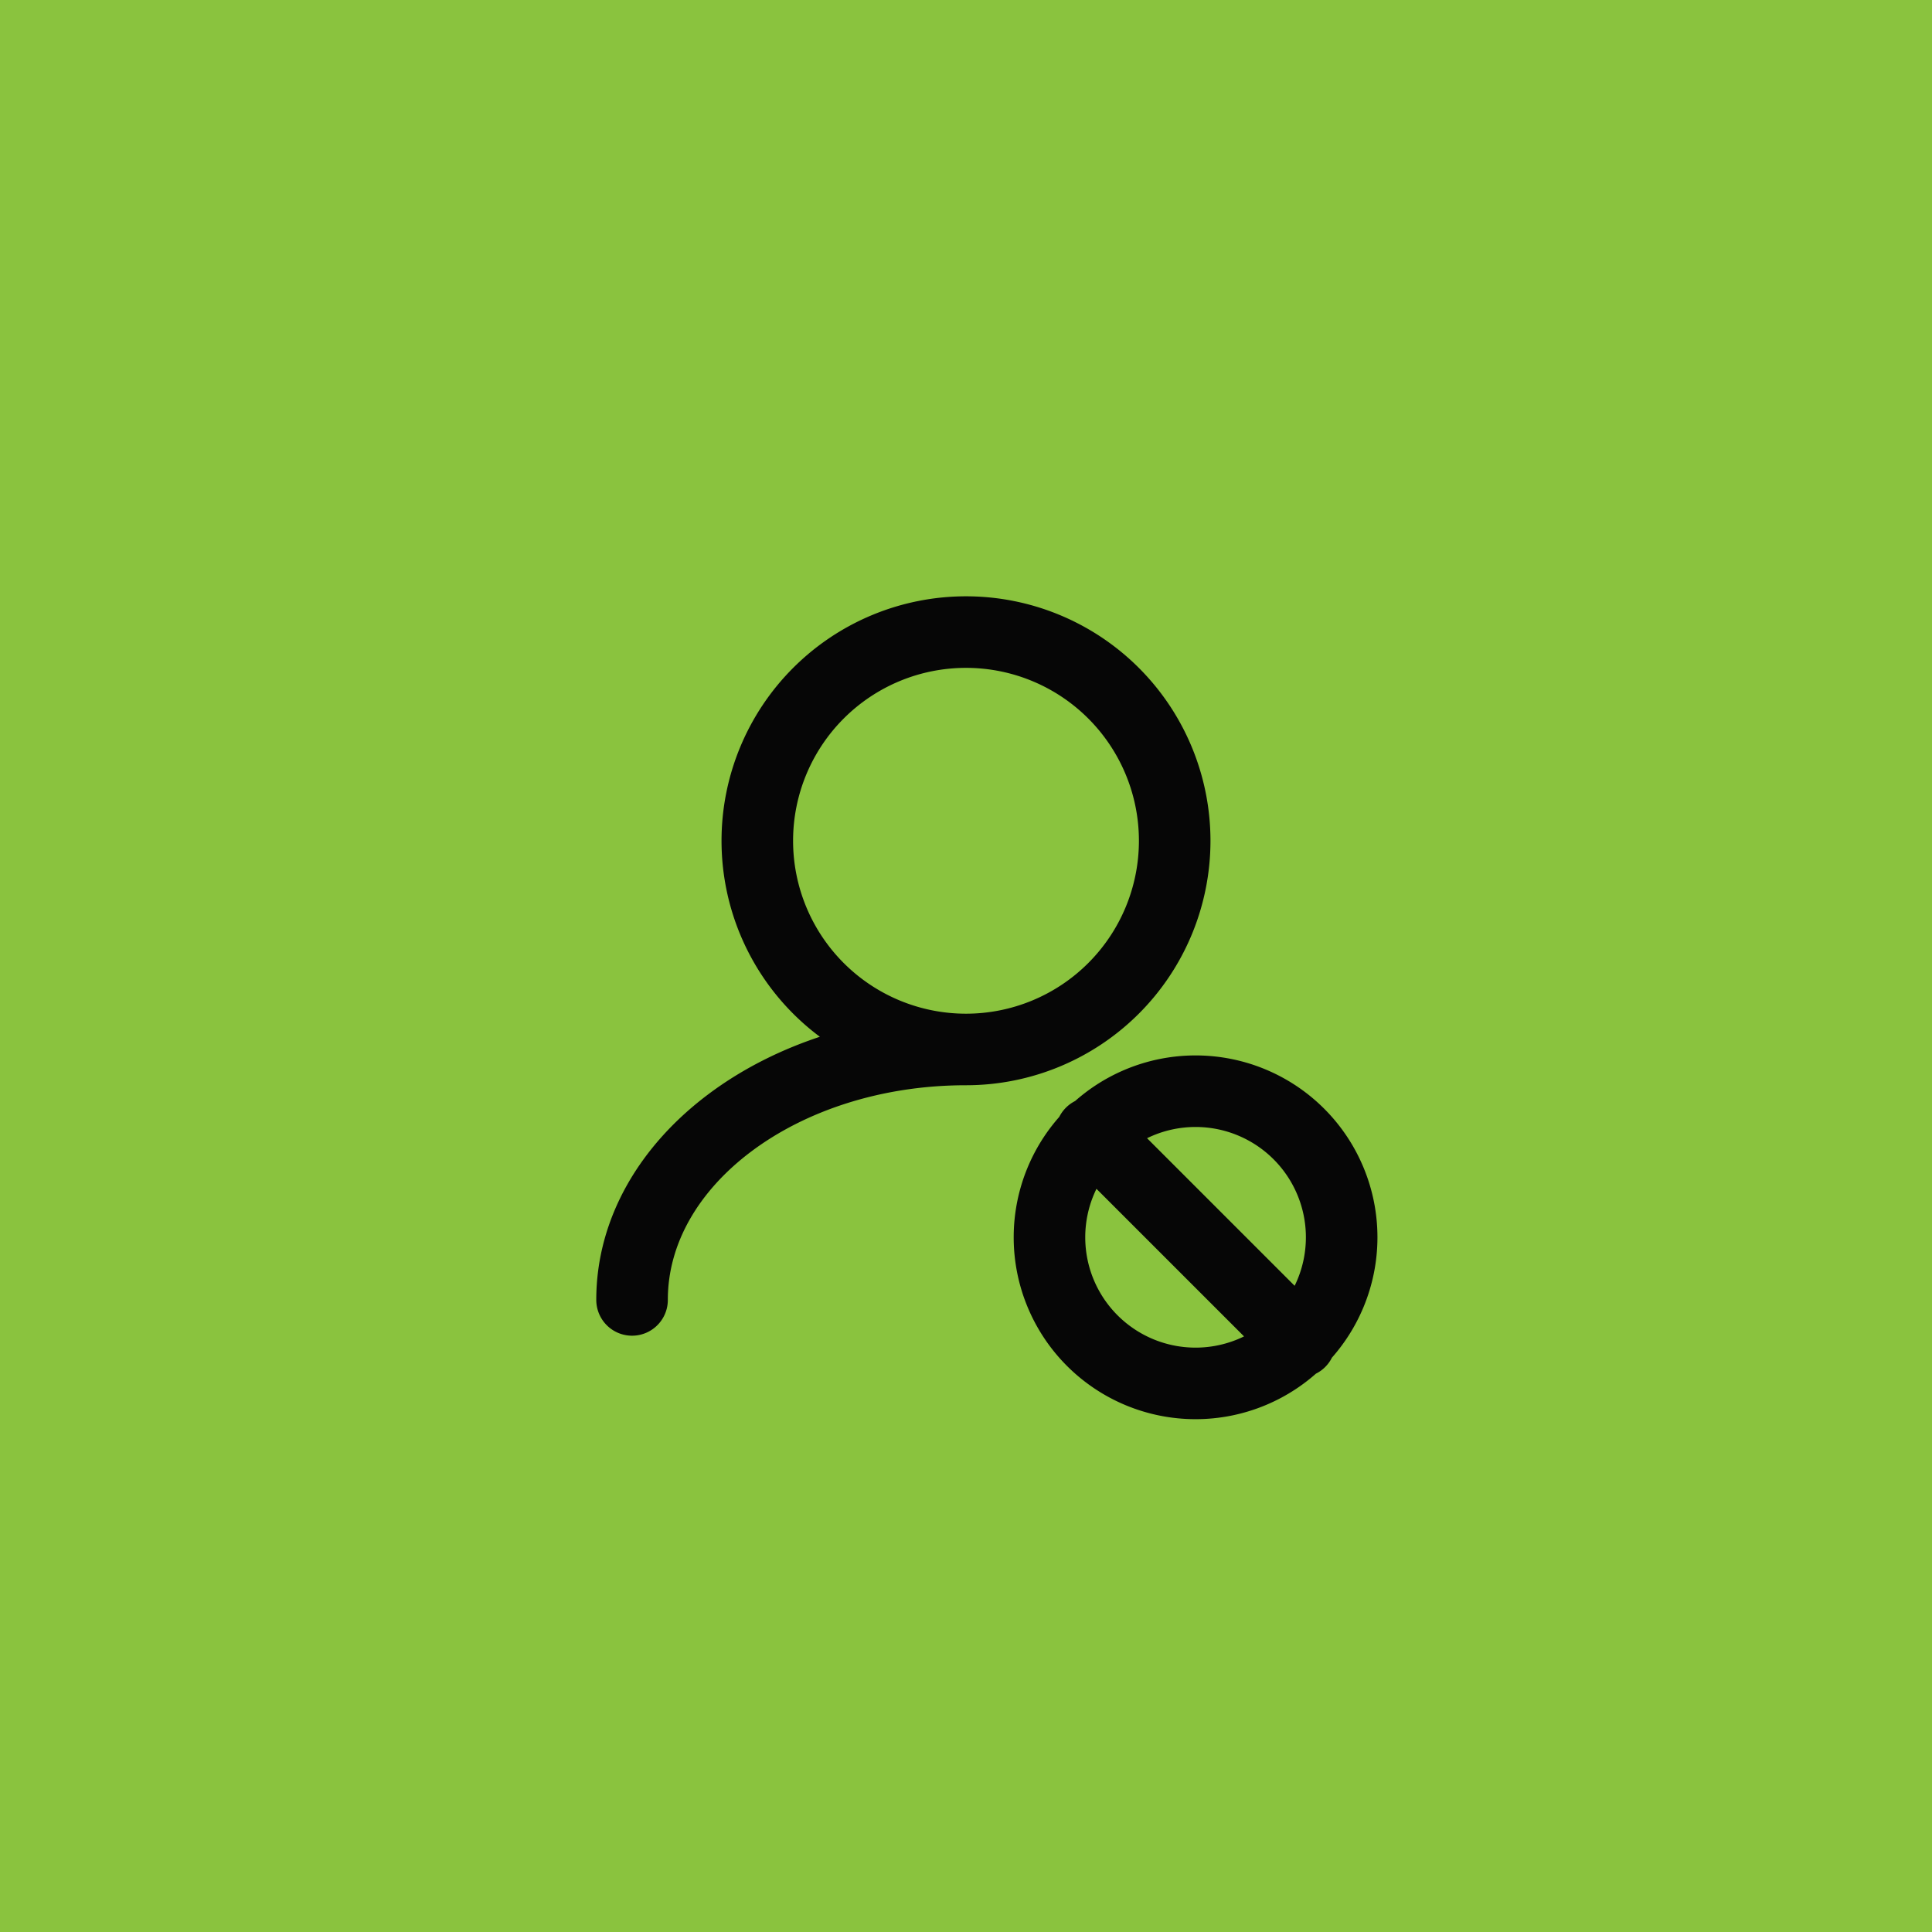
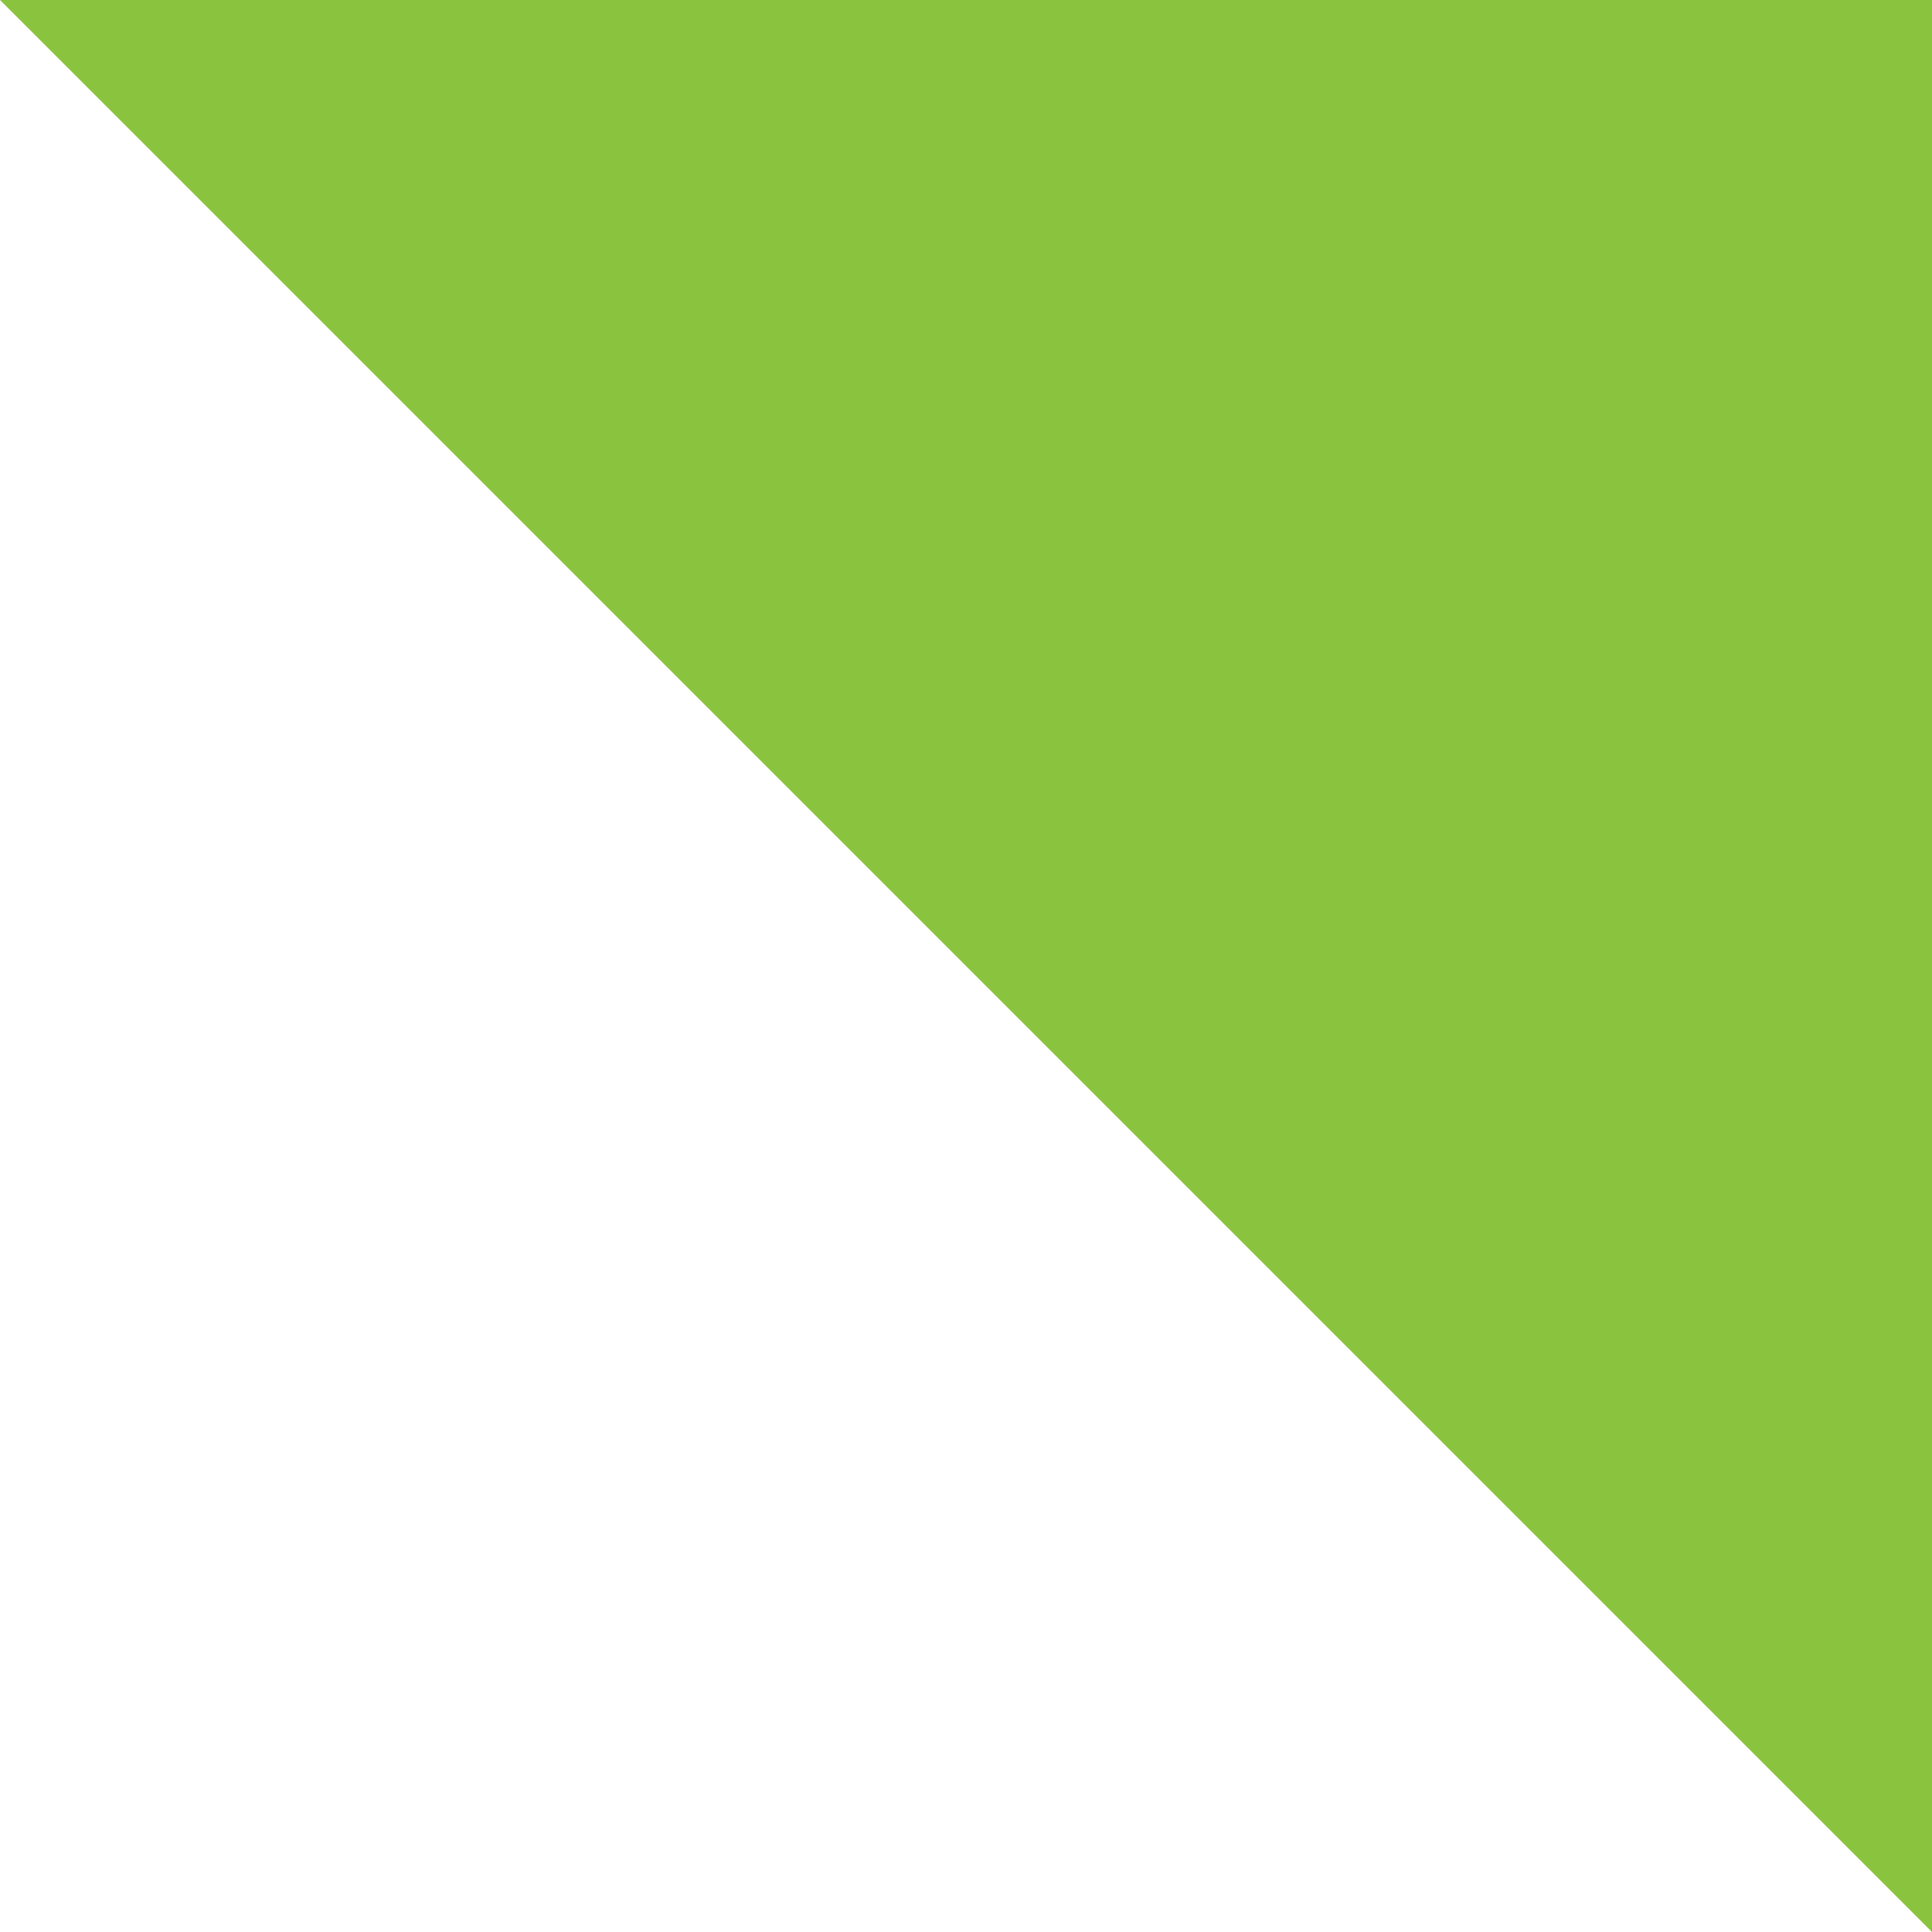
<svg xmlns="http://www.w3.org/2000/svg" width="54" height="54" fill="none">
-   <path fill="#8AC33E" d="M0 0h54v54H0z" />
-   <path d="m30.5 31.667 5.833 5.833M27 29.333a5.833 5.833 0 1 0 0-11.666 5.833 5.833 0 0 0 0 11.666Zm0 0c-5.155 0-9.334 3.134-9.334 7m19.834-1.75a4.083 4.083 0 1 1-8.167 0 4.083 4.083 0 0 1 8.167 0Z" stroke="#060606" stroke-width="2" stroke-linecap="round" />
+   <path fill="#8AC33E" d="M0 0h54v54z" />
</svg>